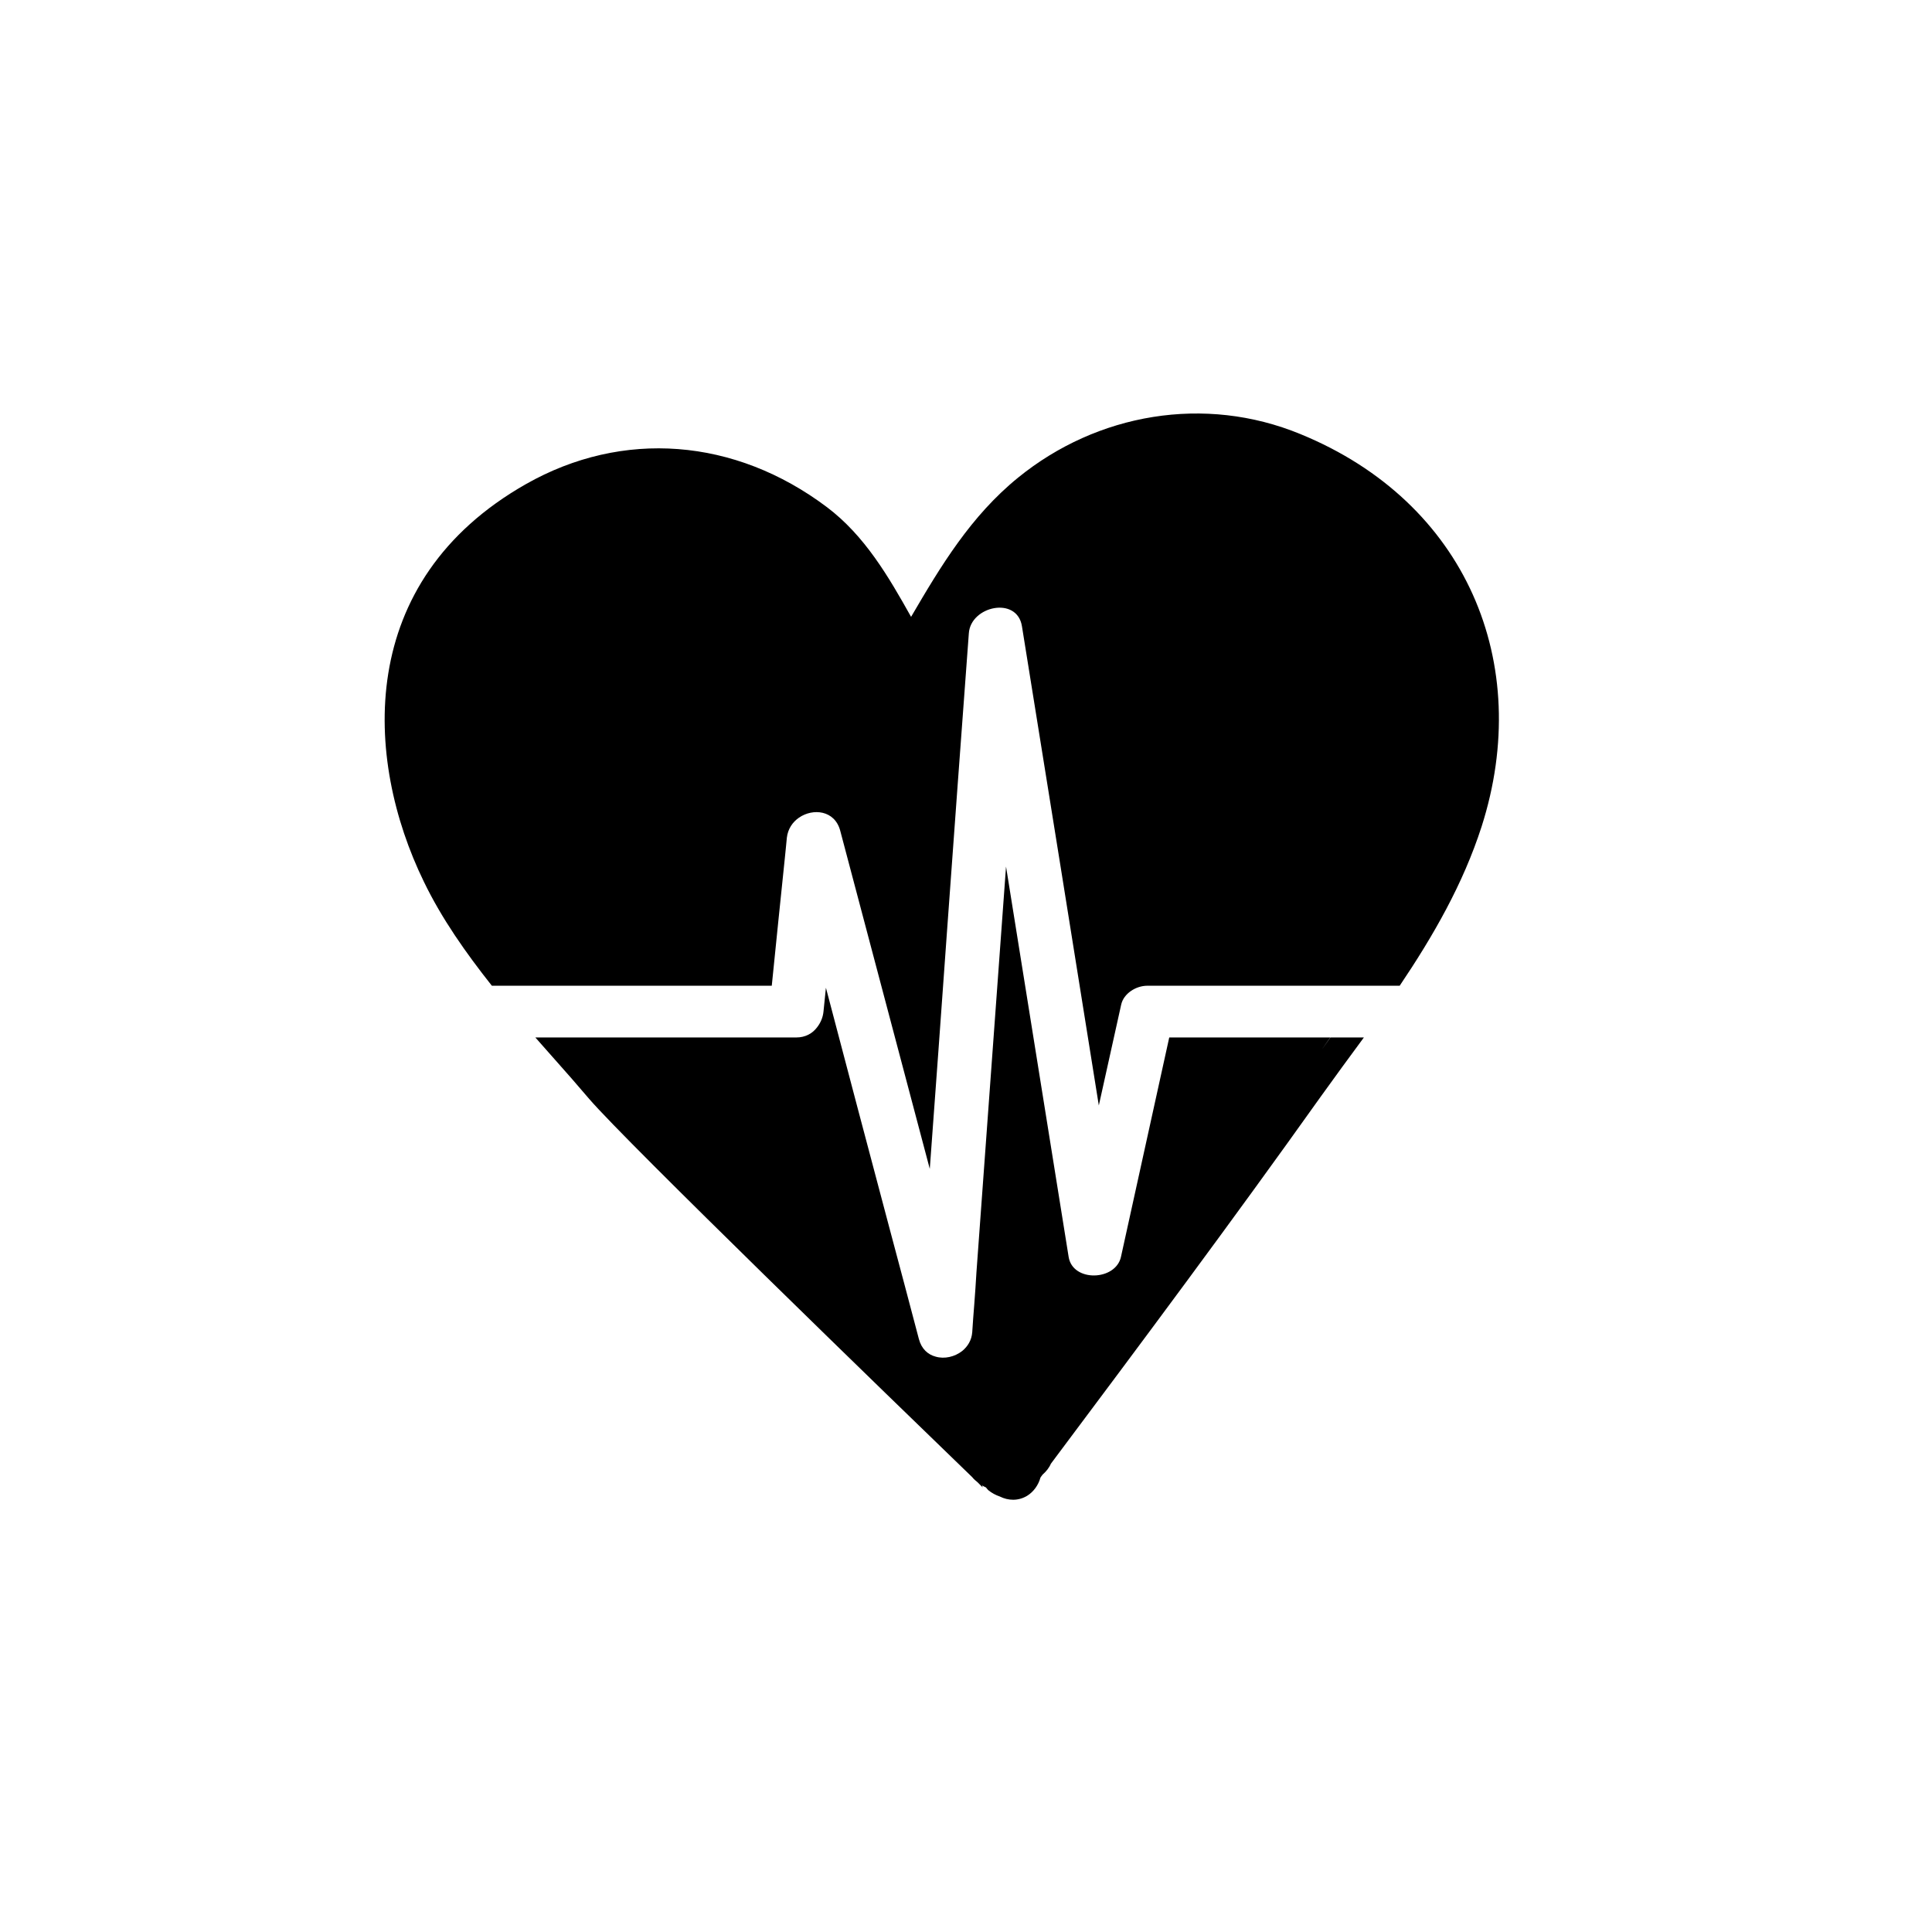
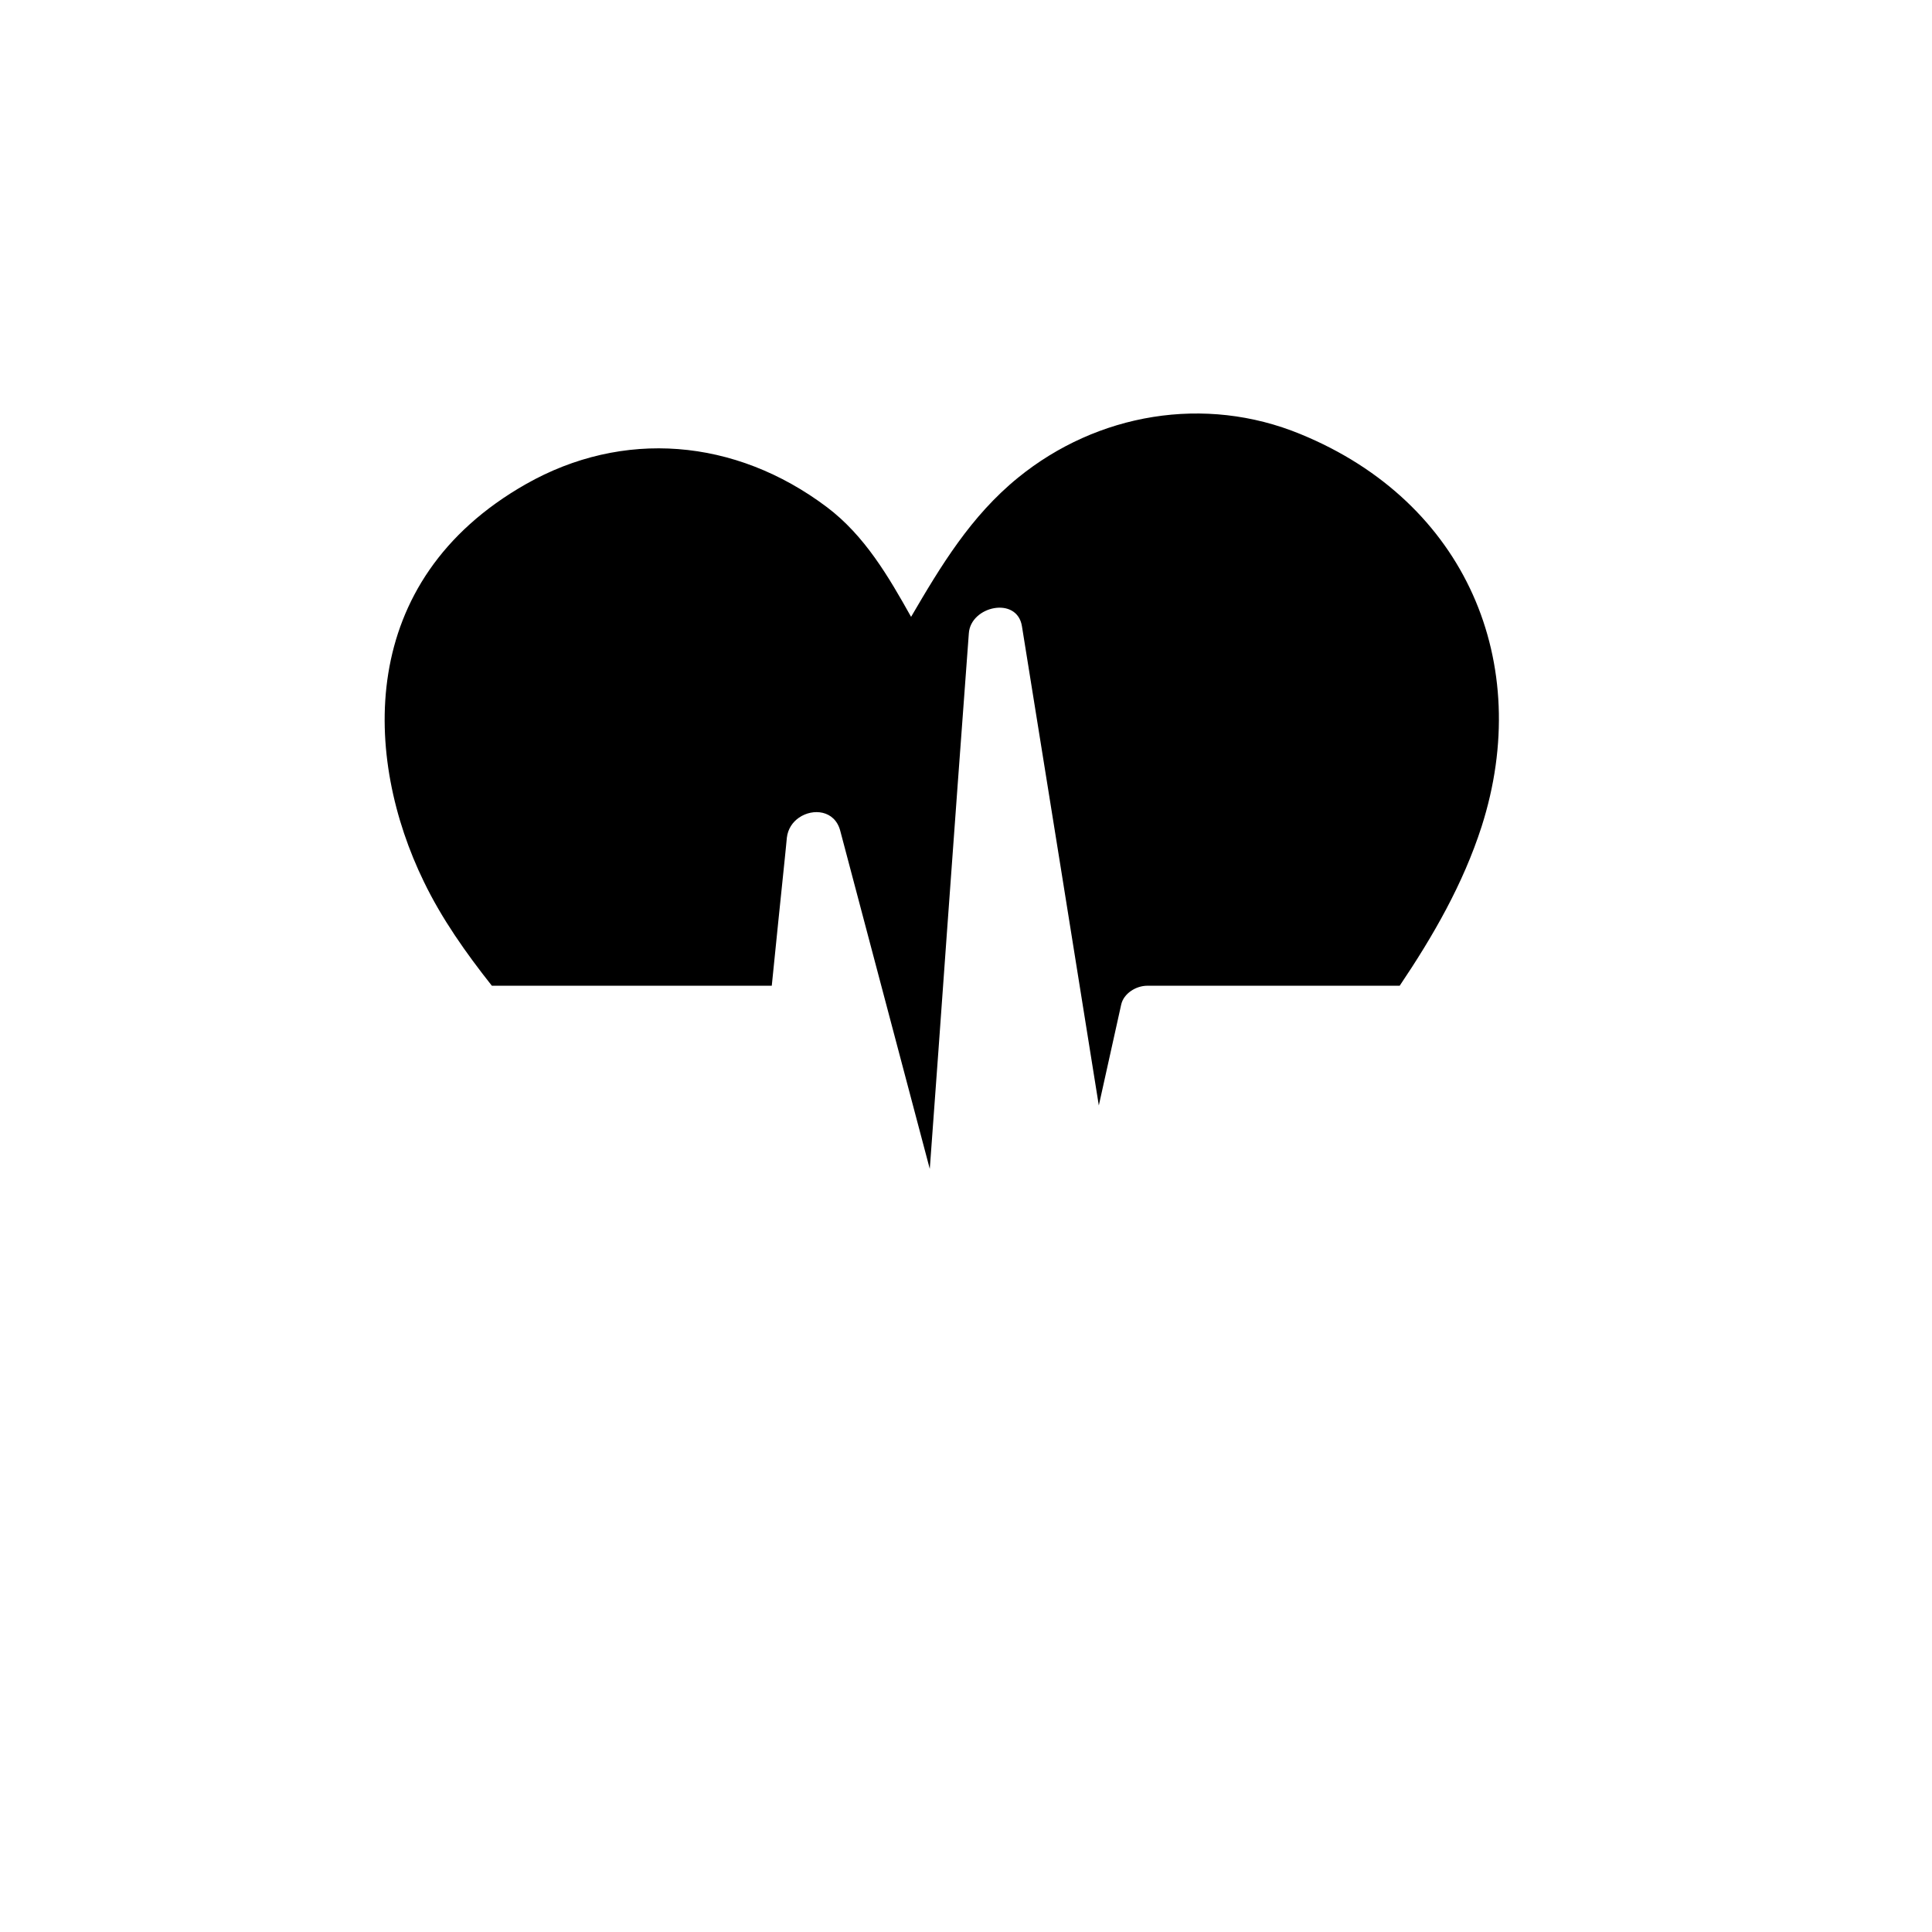
<svg xmlns="http://www.w3.org/2000/svg" width="50" zoomAndPan="magnify" viewBox="0 0 37.5 37.5" height="50" preserveAspectRatio="xMidYMid meet" version="1.2">
  <defs>
    <clipPath id="43791625a1">
-       <path d="M 10 16 L 27 16 L 27 29.121 L 10 29.121 Z M 10 16 " />
-     </clipPath>
+       </clipPath>
    <clipPath id="443fcc8826">
      <path d="M 7 8 L 29.797 8 L 29.797 23 L 7 23 Z M 7 8 " />
    </clipPath>
  </defs>
  <g id="26ac0d4f3f">
    <g clip-rule="nonzero" clip-path="url(#43791625a1)">
      <path style=" stroke:none;fill-rule:nonzero;fill:#000000;fill-opacity:1;" d="M 25.656 20.371 C 25.711 20.293 25.766 20.215 25.82 20.137 C 25.637 20.137 25.457 20.137 25.273 20.137 C 24.414 20.137 23.555 20.137 22.695 20.137 C 22.383 21.555 22.07 22.977 21.758 24.395 C 21.656 24.863 20.82 24.891 20.742 24.395 C 20.336 21.871 19.934 19.348 19.527 16.82 C 19.336 19.445 19.145 22.066 18.953 24.691 C 18.941 24.902 18.926 25.113 18.91 25.324 C 18.895 25.5 18.883 25.68 18.871 25.859 C 18.859 26.016 18.781 26.137 18.676 26.223 C 18.531 26.336 18.332 26.383 18.16 26.332 C 18.012 26.293 17.887 26.184 17.836 25.992 C 17.648 25.281 17.461 24.57 17.27 23.859 C 16.855 22.297 16.441 20.734 16.031 19.172 C 16.016 19.328 16 19.48 15.984 19.633 C 15.973 19.75 15.926 19.855 15.859 19.941 C 15.77 20.059 15.633 20.137 15.457 20.137 C 13.859 20.137 12.262 20.137 10.668 20.137 C 10.621 20.137 10.574 20.137 10.531 20.137 C 10.484 20.137 10.438 20.137 10.391 20.137 C 10.52 20.281 10.645 20.426 10.77 20.566 C 10.996 20.82 11.219 21.074 11.438 21.332 C 12.164 22.176 17.391 27.242 18.871 28.672 C 18.902 28.711 18.938 28.742 18.977 28.773 C 19.012 28.809 19.047 28.844 19.074 28.871 C 19.07 28.855 19.066 28.844 19.062 28.832 C 19.086 28.848 19.113 28.859 19.137 28.871 C 19.152 28.887 19.164 28.906 19.18 28.922 C 19.25 28.98 19.328 29.02 19.406 29.047 C 19.57 29.129 19.762 29.137 19.934 29.035 C 20.062 28.957 20.156 28.824 20.195 28.68 C 20.207 28.66 20.223 28.641 20.238 28.621 C 20.305 28.562 20.363 28.492 20.398 28.41 C 22.164 26.051 23.926 23.688 25.633 21.289 C 25.91 20.902 26.191 20.52 26.473 20.137 C 26.258 20.137 26.039 20.137 25.824 20.137 C 25.77 20.215 25.711 20.293 25.656 20.371 Z M 25.656 20.371 " />
    </g>
    <g clip-rule="nonzero" clip-path="url(#443fcc8826)">
      <path style=" stroke:none;fill-rule:nonzero;fill:#000000;fill-opacity:1;" d="M 25.242 8.426 C 23.383 7.66 21.297 8.023 19.762 9.27 C 18.844 10.016 18.262 10.984 17.684 11.973 C 17.246 11.191 16.785 10.398 16.051 9.844 C 14.266 8.5 12.086 8.332 10.211 9.395 C 6.887 11.281 7.066 14.73 8.227 17.113 C 8.574 17.832 9.043 18.496 9.547 19.133 C 9.59 19.133 9.637 19.133 9.68 19.133 C 9.723 19.133 9.77 19.133 9.812 19.133 C 11.535 19.133 13.258 19.133 14.98 19.133 C 15.023 18.707 15.066 18.285 15.109 17.863 C 15.152 17.457 15.191 17.055 15.234 16.652 C 15.246 16.52 15.262 16.391 15.273 16.258 C 15.293 16.09 15.383 15.957 15.508 15.871 C 15.777 15.684 16.203 15.723 16.309 16.125 C 16.887 18.312 17.469 20.5 18.047 22.688 C 18.16 21.16 18.27 19.637 18.379 18.109 C 18.52 16.172 18.66 14.23 18.805 12.293 C 18.84 11.762 19.742 11.566 19.836 12.156 C 20.336 15.258 20.832 18.355 21.328 21.457 C 21.473 20.805 21.617 20.152 21.762 19.5 C 21.809 19.285 22.047 19.133 22.27 19.133 C 23.496 19.133 24.727 19.133 25.953 19.133 C 26.145 19.133 26.336 19.133 26.531 19.133 C 26.742 19.133 26.957 19.133 27.168 19.133 C 27.82 18.164 28.398 17.16 28.758 16.043 C 29.77 12.879 28.465 9.746 25.242 8.426 Z M 25.242 8.426 " />
    </g>
  </g>
</svg>